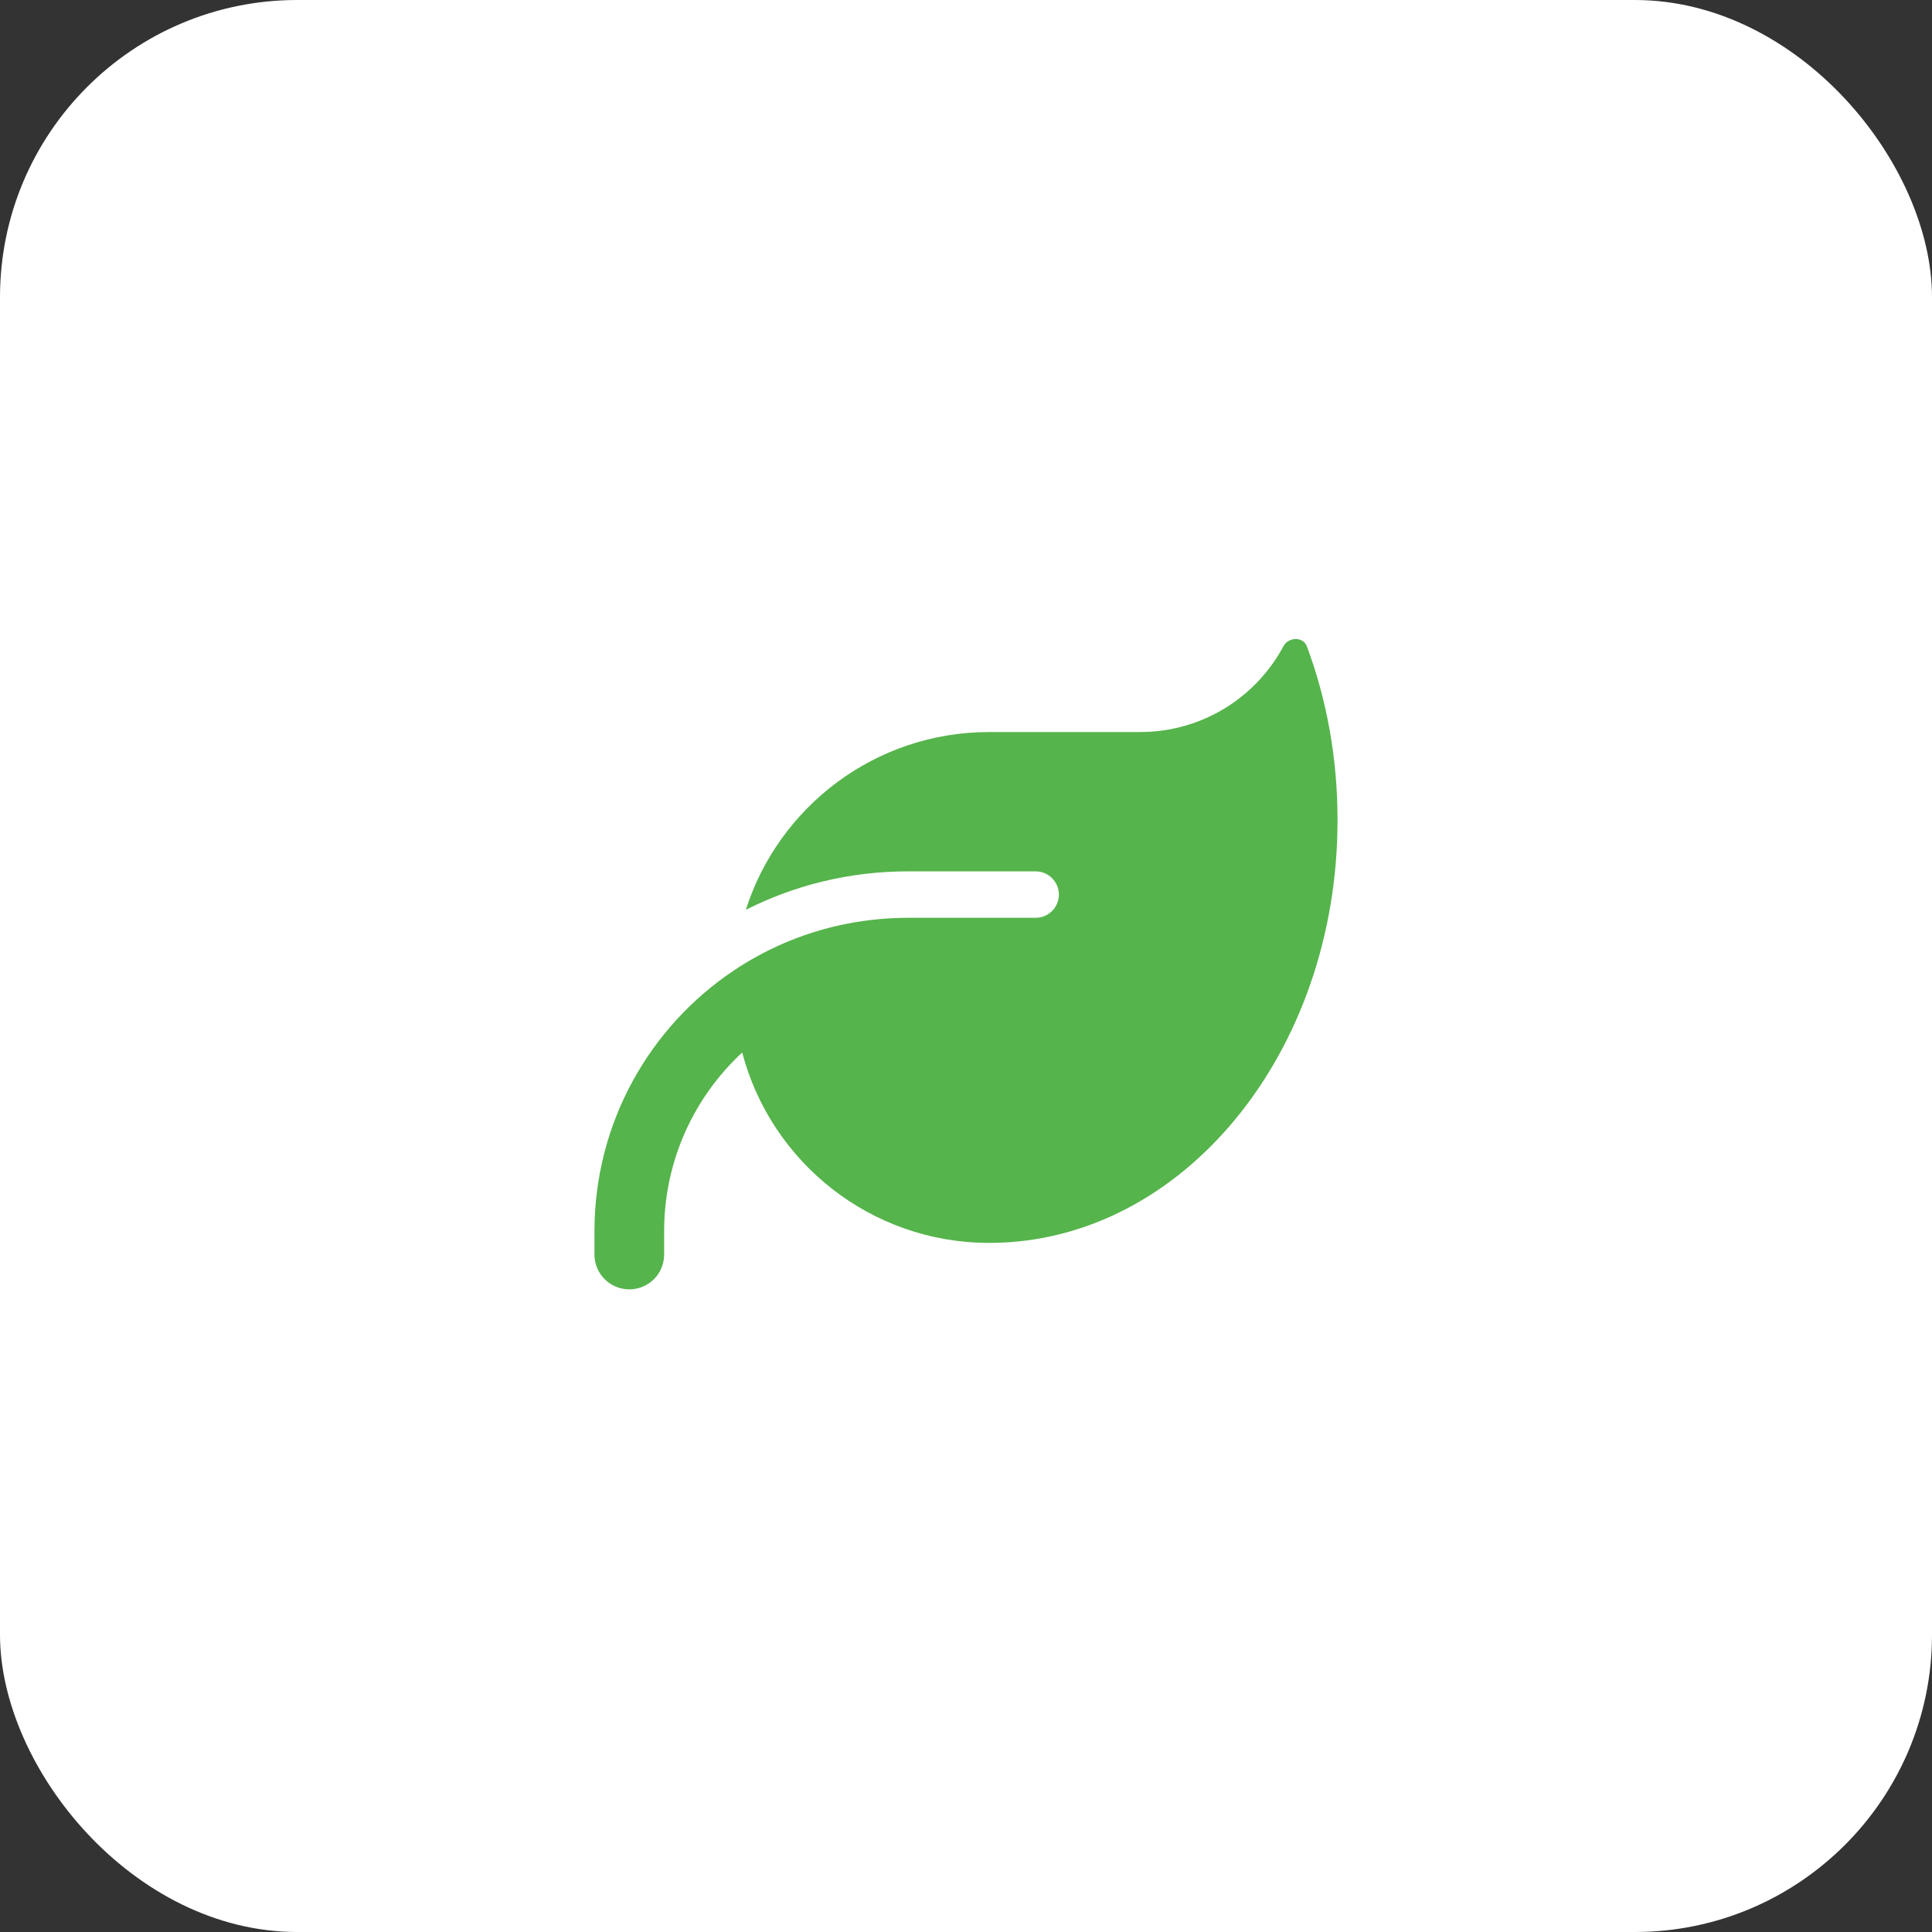
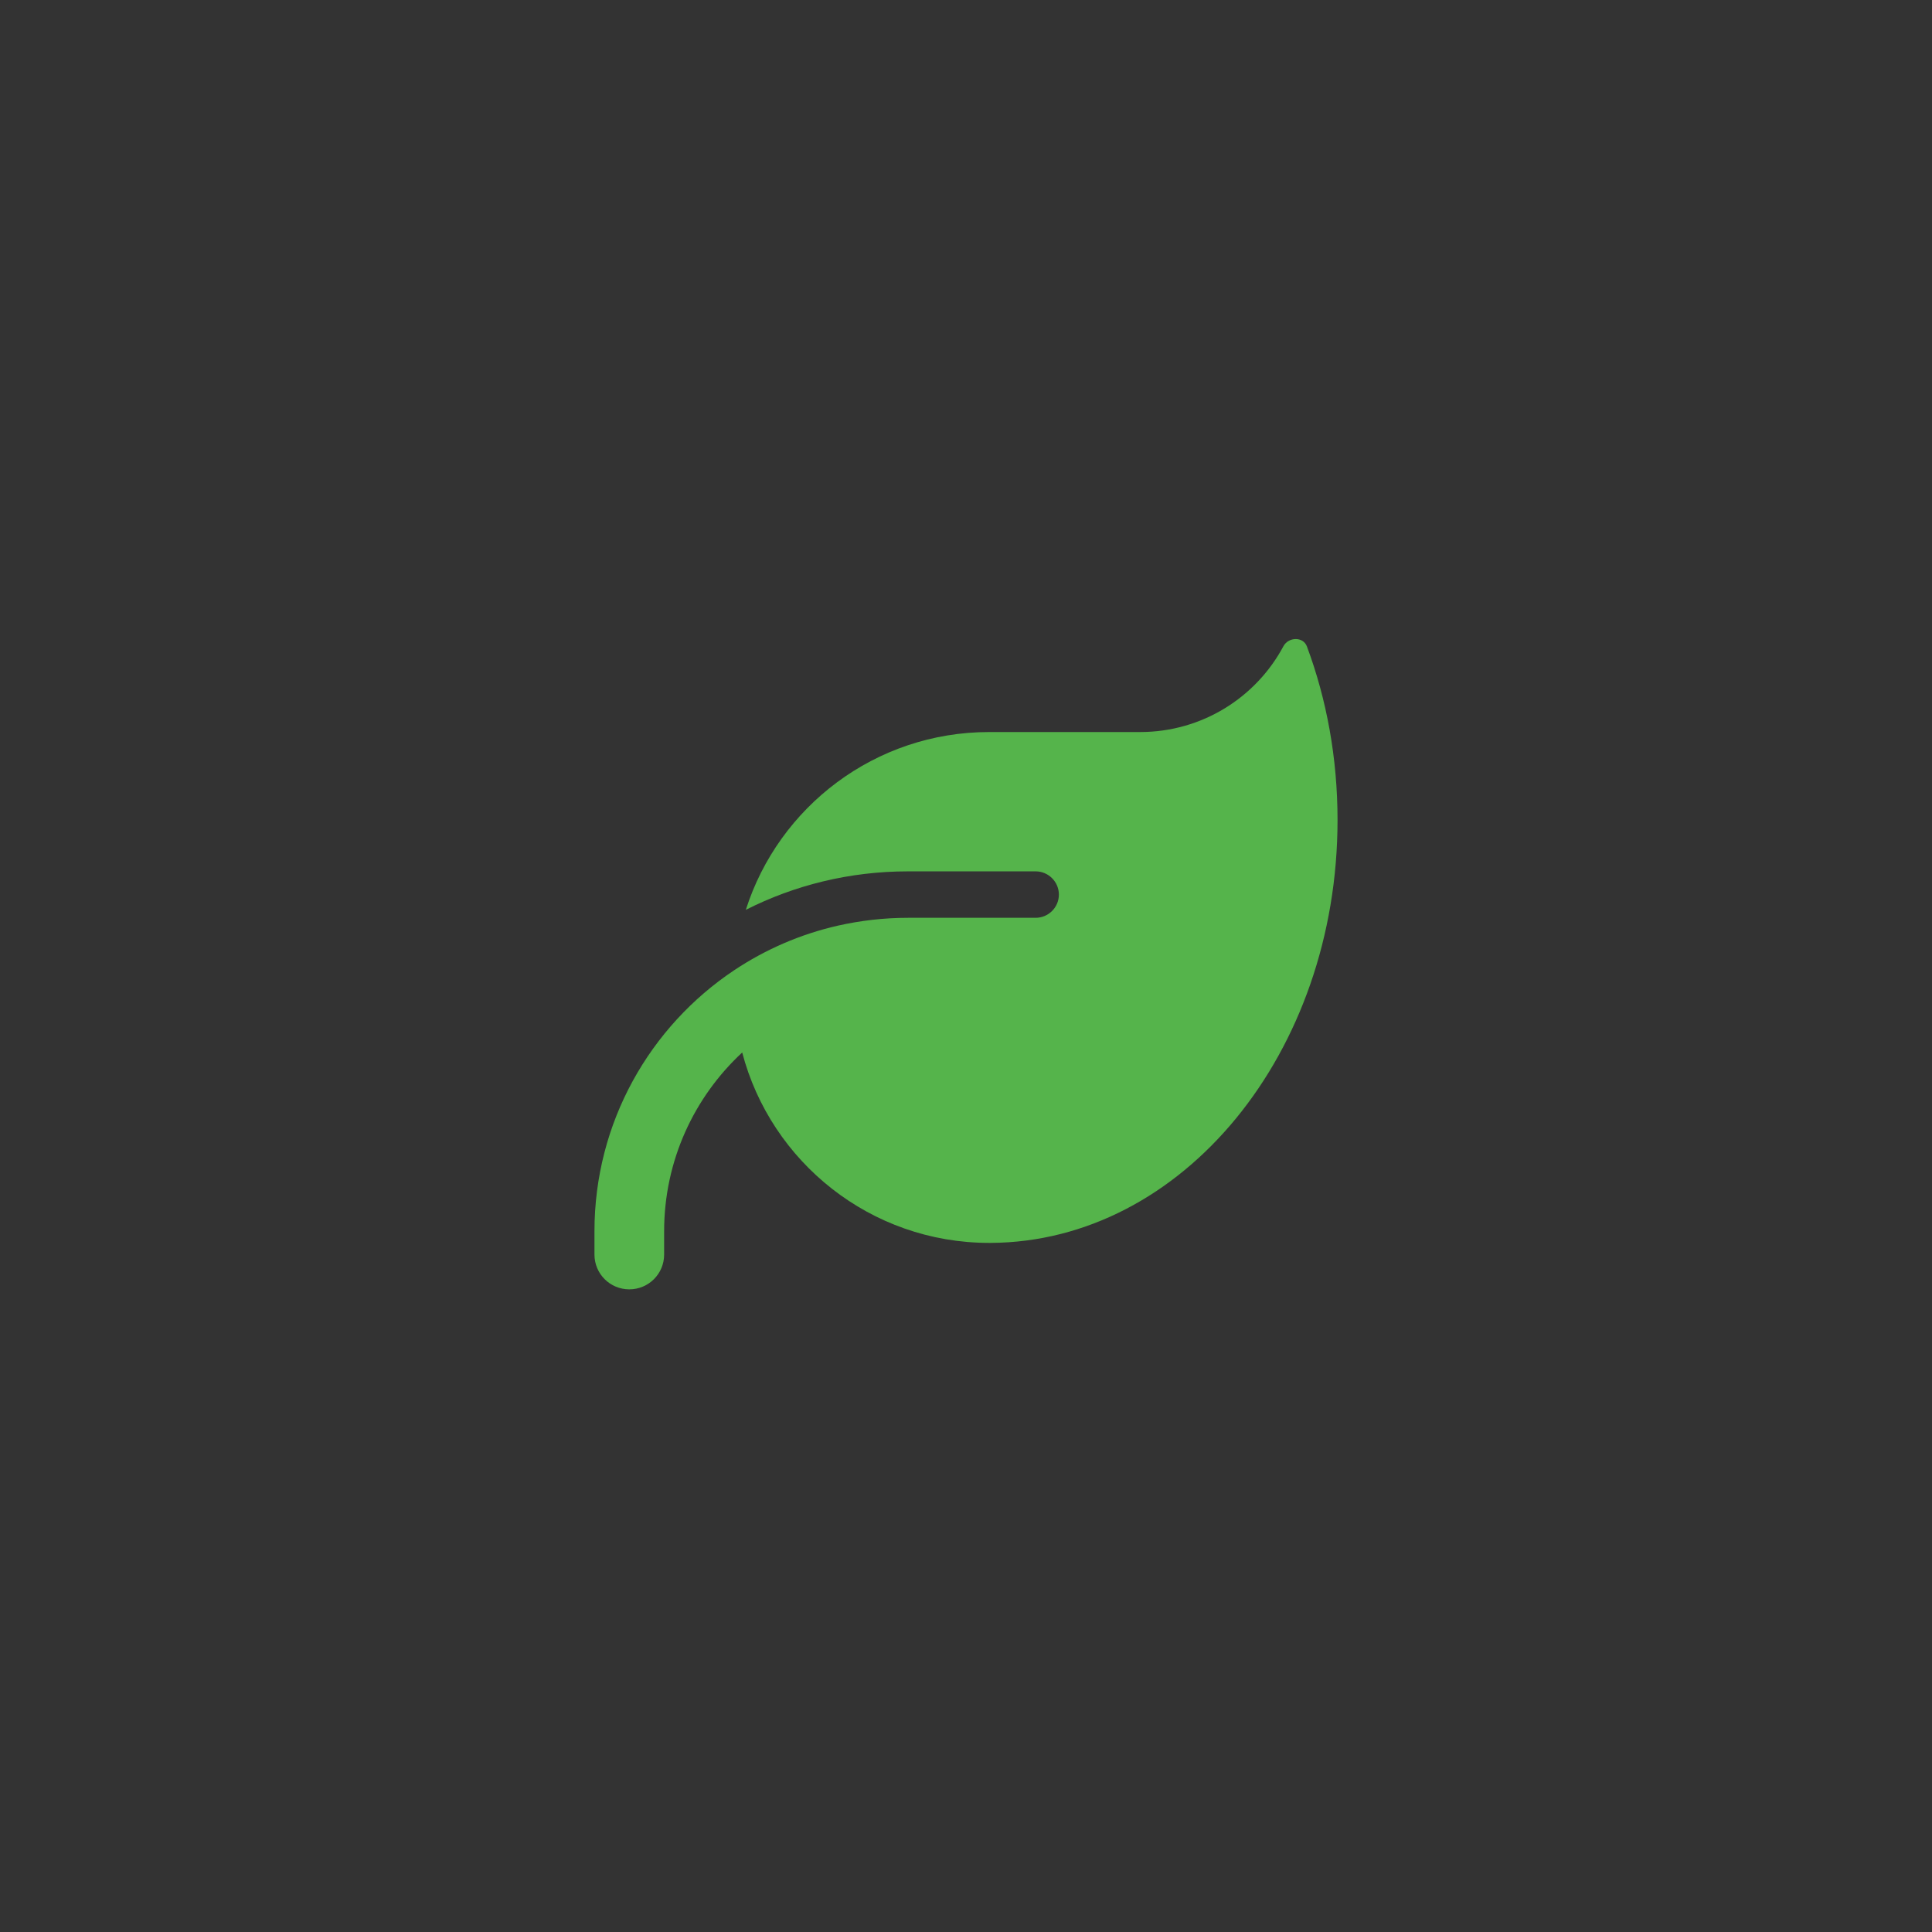
<svg xmlns="http://www.w3.org/2000/svg" width="130" height="130" viewBox="0 0 130 130" fill="none">
  <rect x="0" y="0" width="130" height="130" fill="#333333" stroke="none" />
-   <rect width="130" height="130" rx="20" fill="white" />
  <path d="M66.562 49.257C58.887 49.257 52.393 54.287 50.185 61.22C53.467 59.56 57.168 58.632 61.094 58.632H69.688C70.547 58.632 71.25 59.336 71.25 60.195C71.25 61.054 70.547 61.757 69.688 61.757H68.125H61.094C59.473 61.757 57.9 61.943 56.377 62.285C53.848 62.861 51.504 63.886 49.404 65.283C43.74 69.062 40 75.517 40 82.851V84.414C40 85.712 41.045 86.757 42.344 86.757C43.643 86.757 44.688 85.712 44.688 84.414V82.851C44.688 78.095 46.709 73.818 49.941 70.82C51.875 78.193 58.584 83.632 66.562 83.632H66.66C79.561 83.564 90 70.849 90 55.175C90 51.015 89.268 47.06 87.939 43.496C87.686 42.822 86.699 42.851 86.357 43.486C84.522 46.923 80.889 49.257 76.719 49.257H66.562Z" fill="#55B44B" />
</svg>